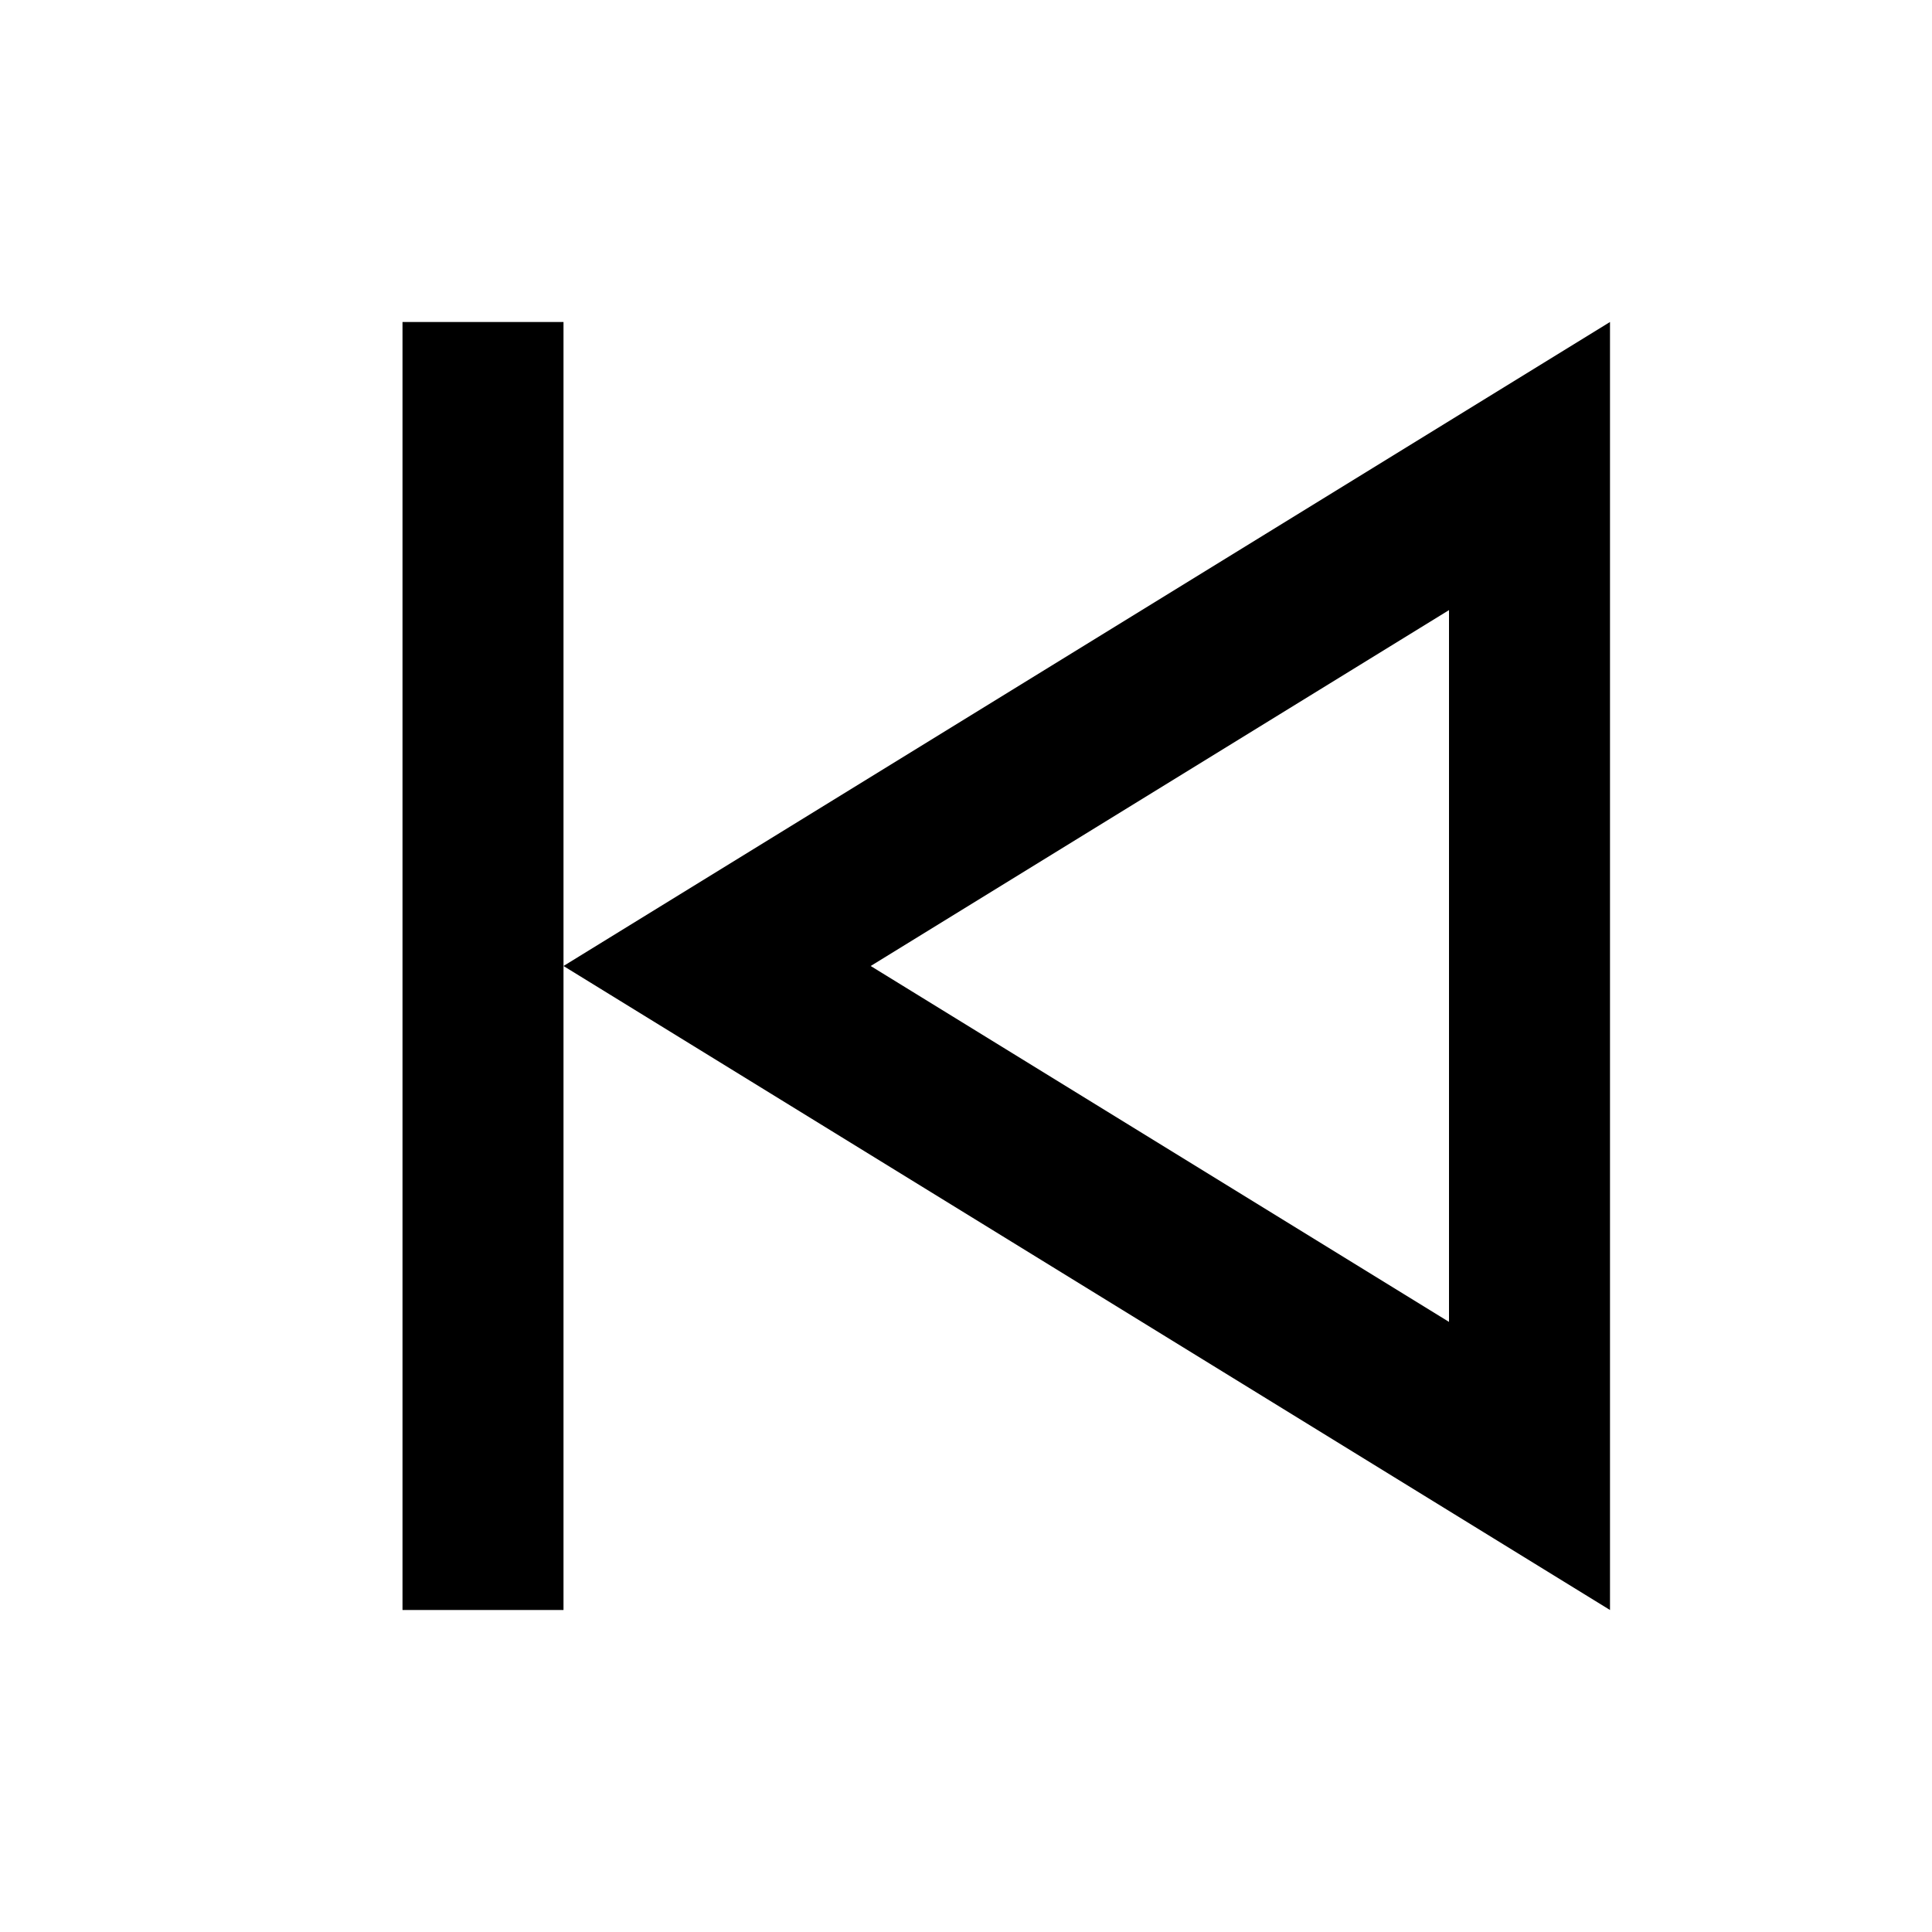
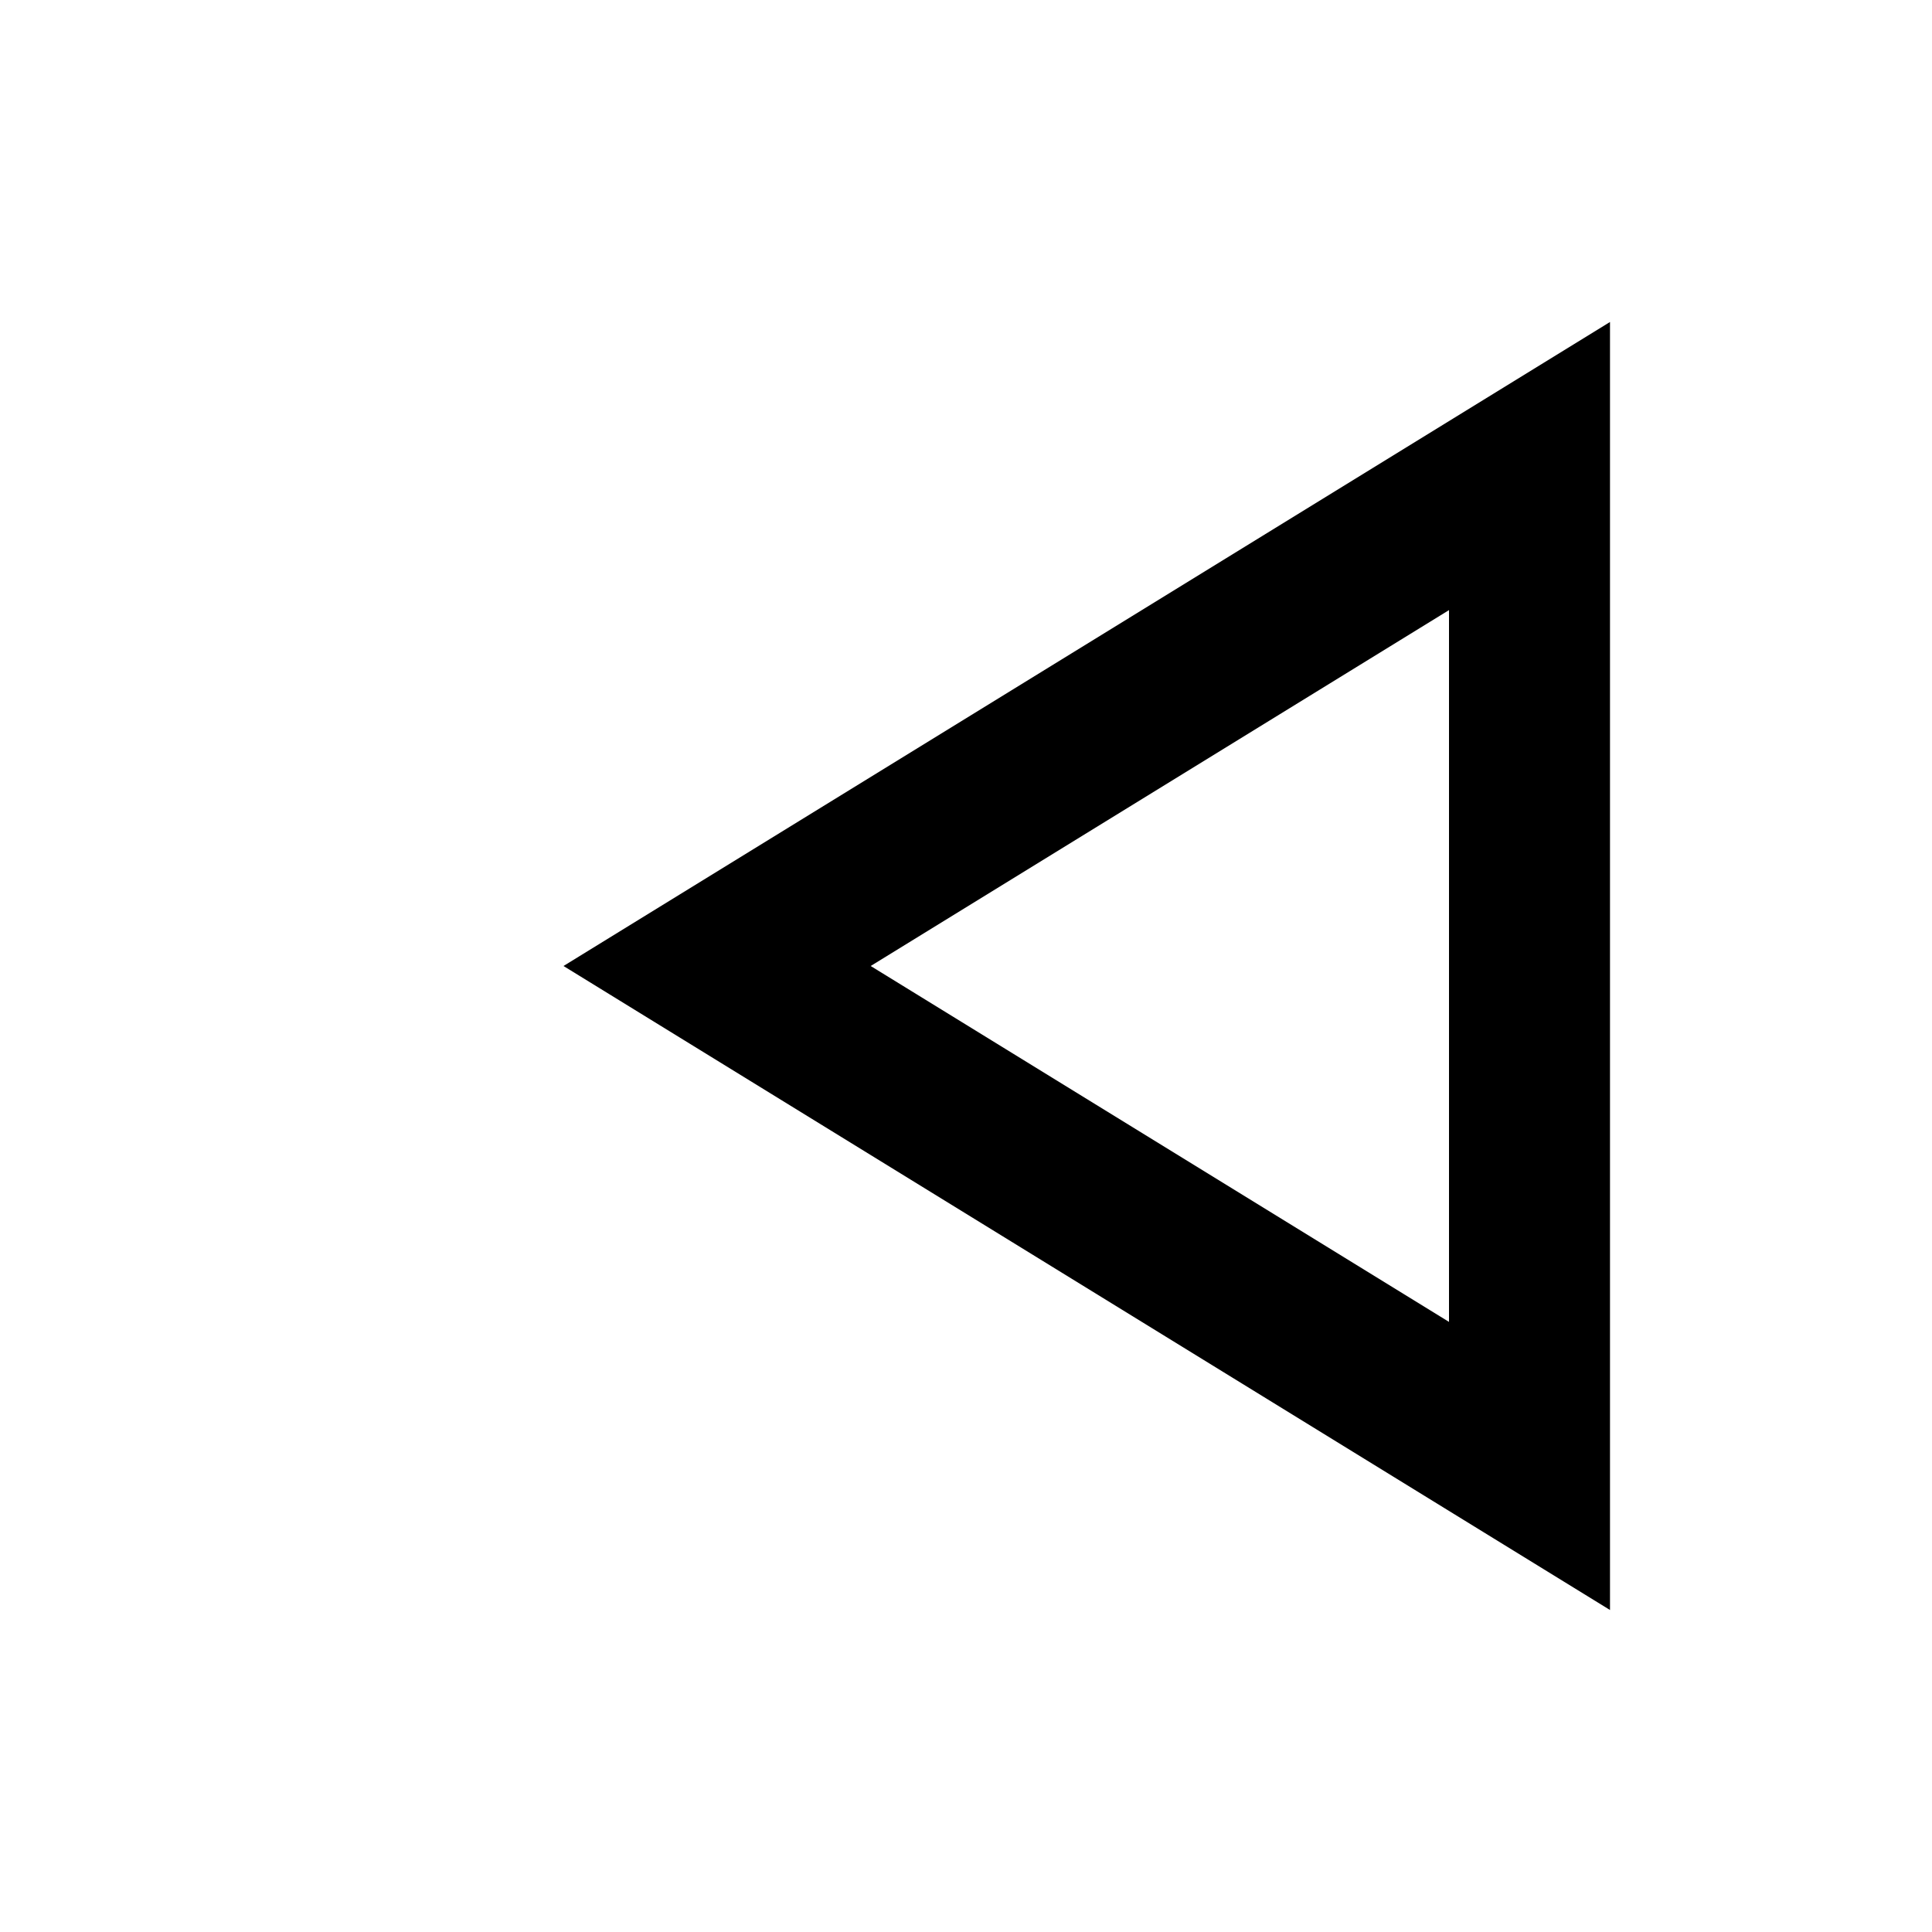
<svg xmlns="http://www.w3.org/2000/svg" width="24" height="24" viewBox="0 0 24 24" fill="none">
-   <path fill-rule="evenodd" clip-rule="evenodd" d="M7 20V4H5V20H7Z" fill="black" />
  <path fill-rule="evenodd" clip-rule="evenodd" d="M7 12L20 4V20L7 12ZM10.816 12L18 7.579L18 16.421L10.816 12Z" fill="black" />
</svg>